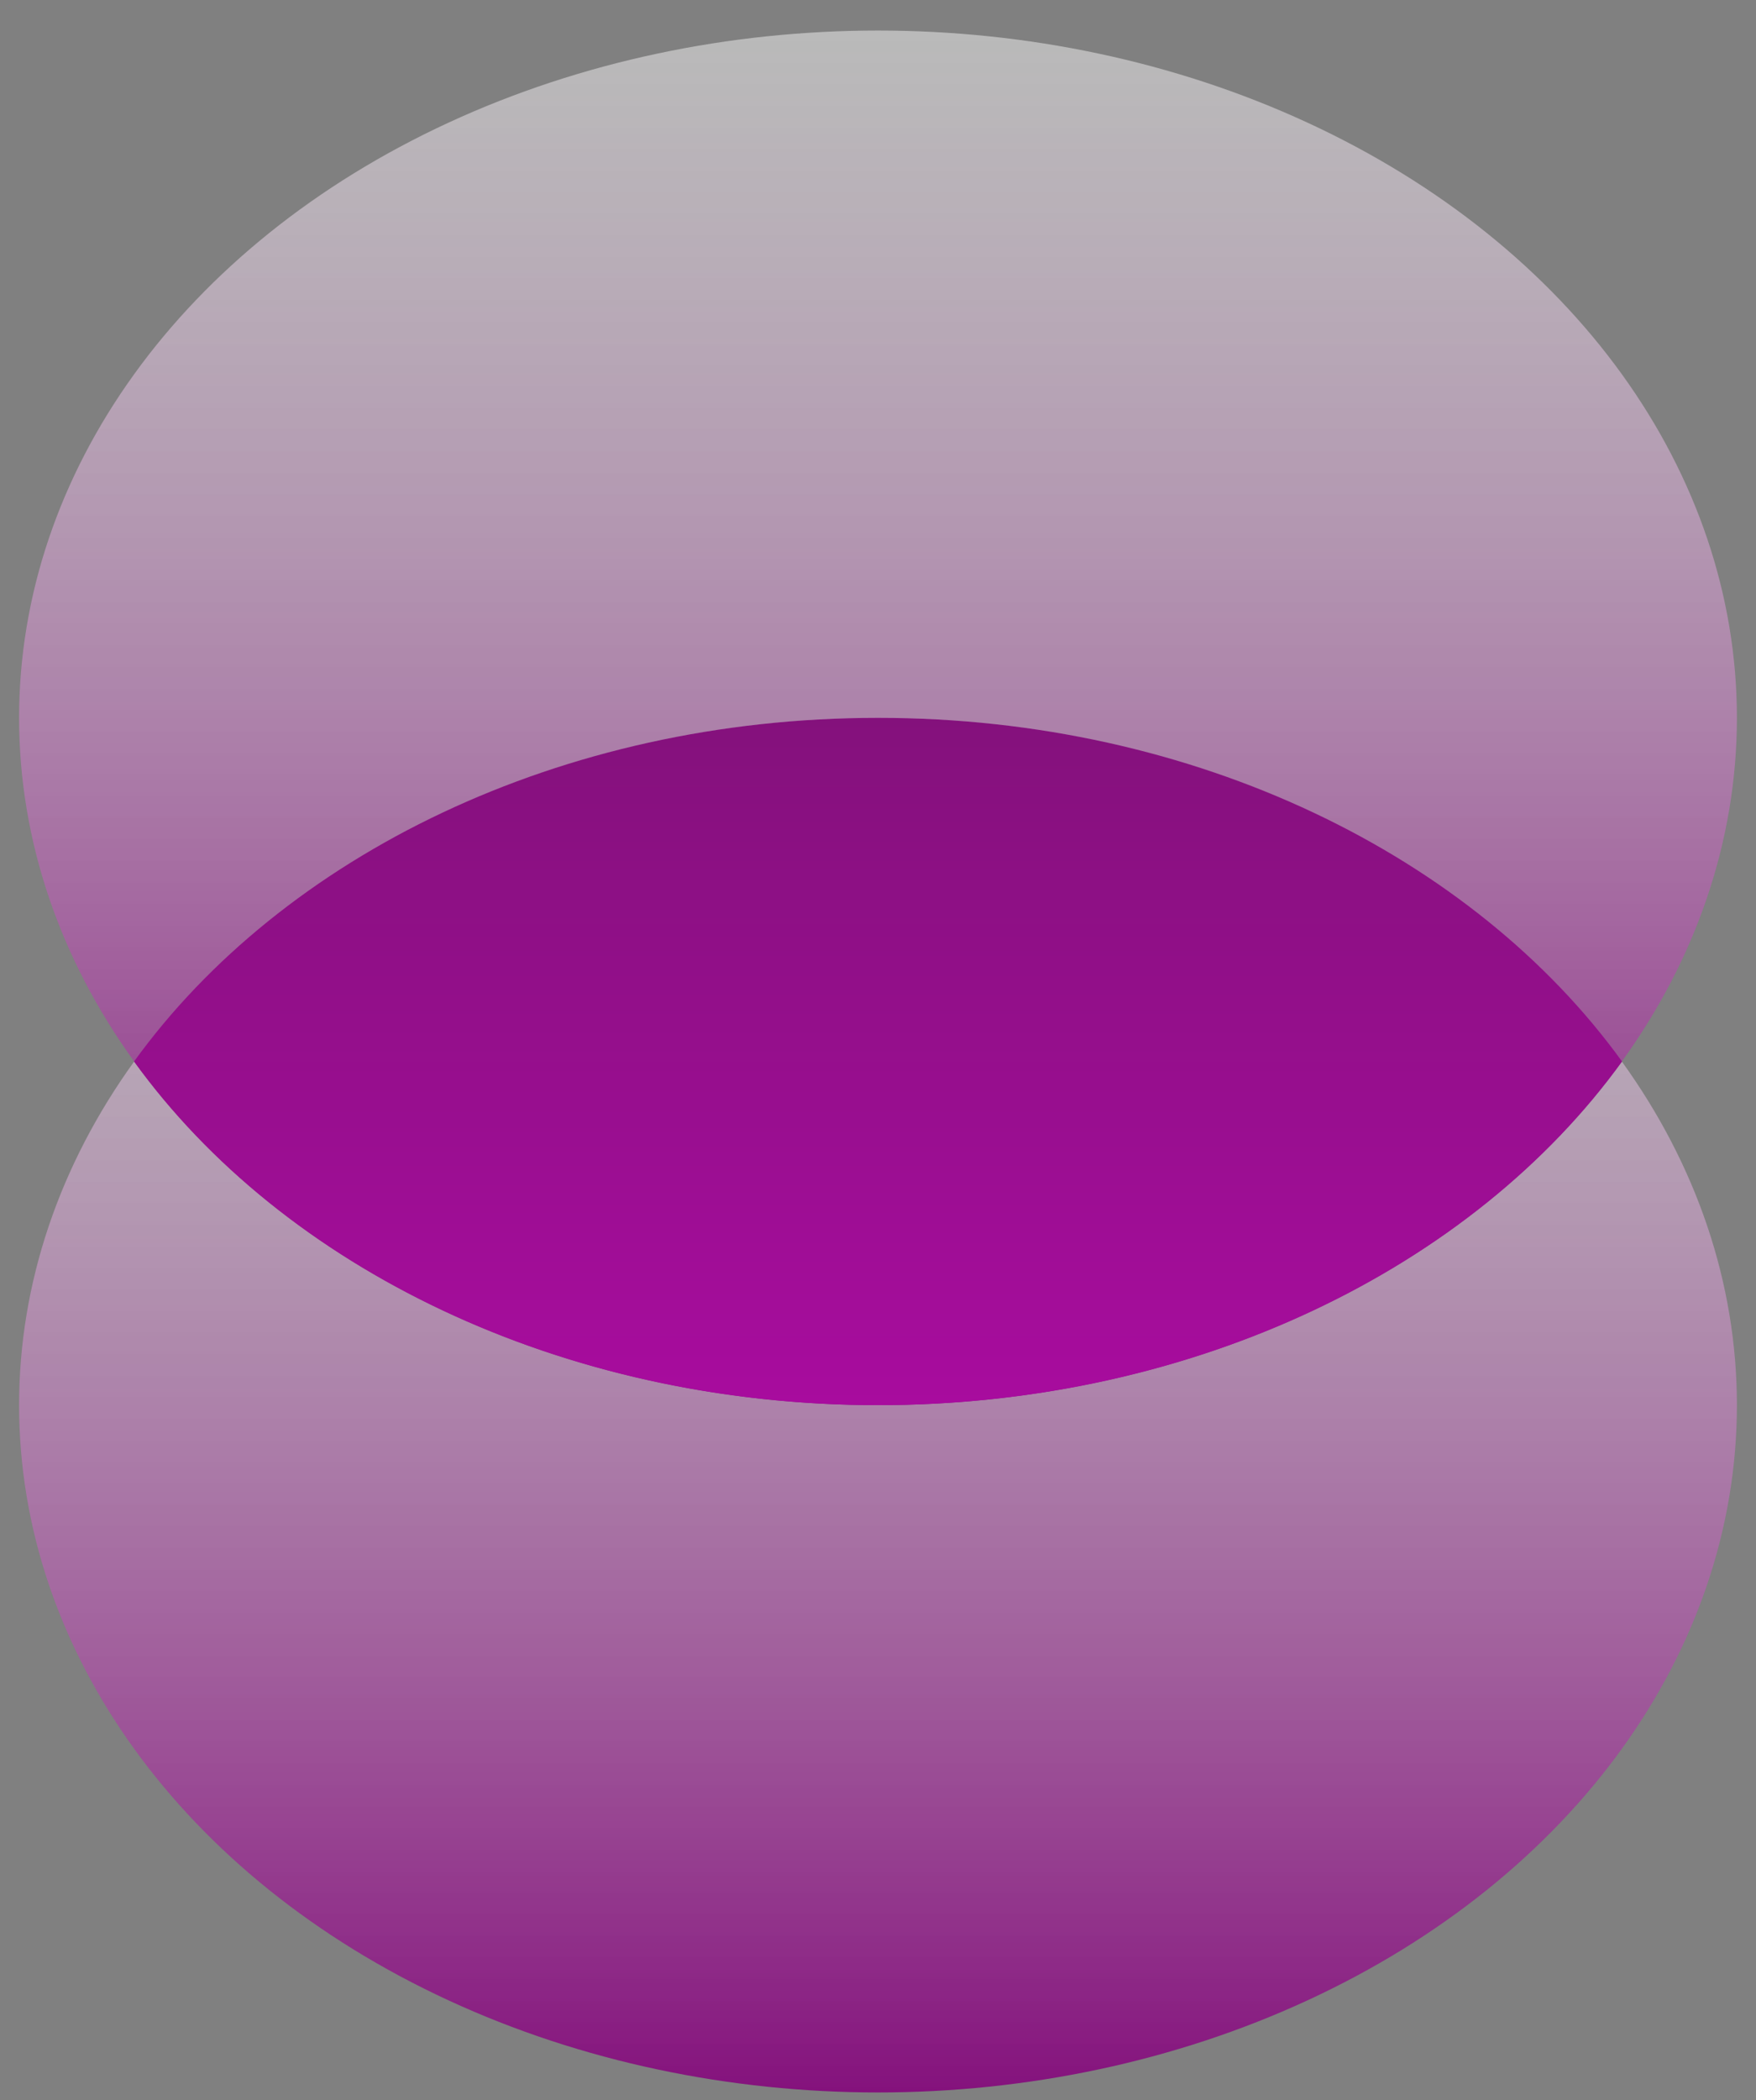
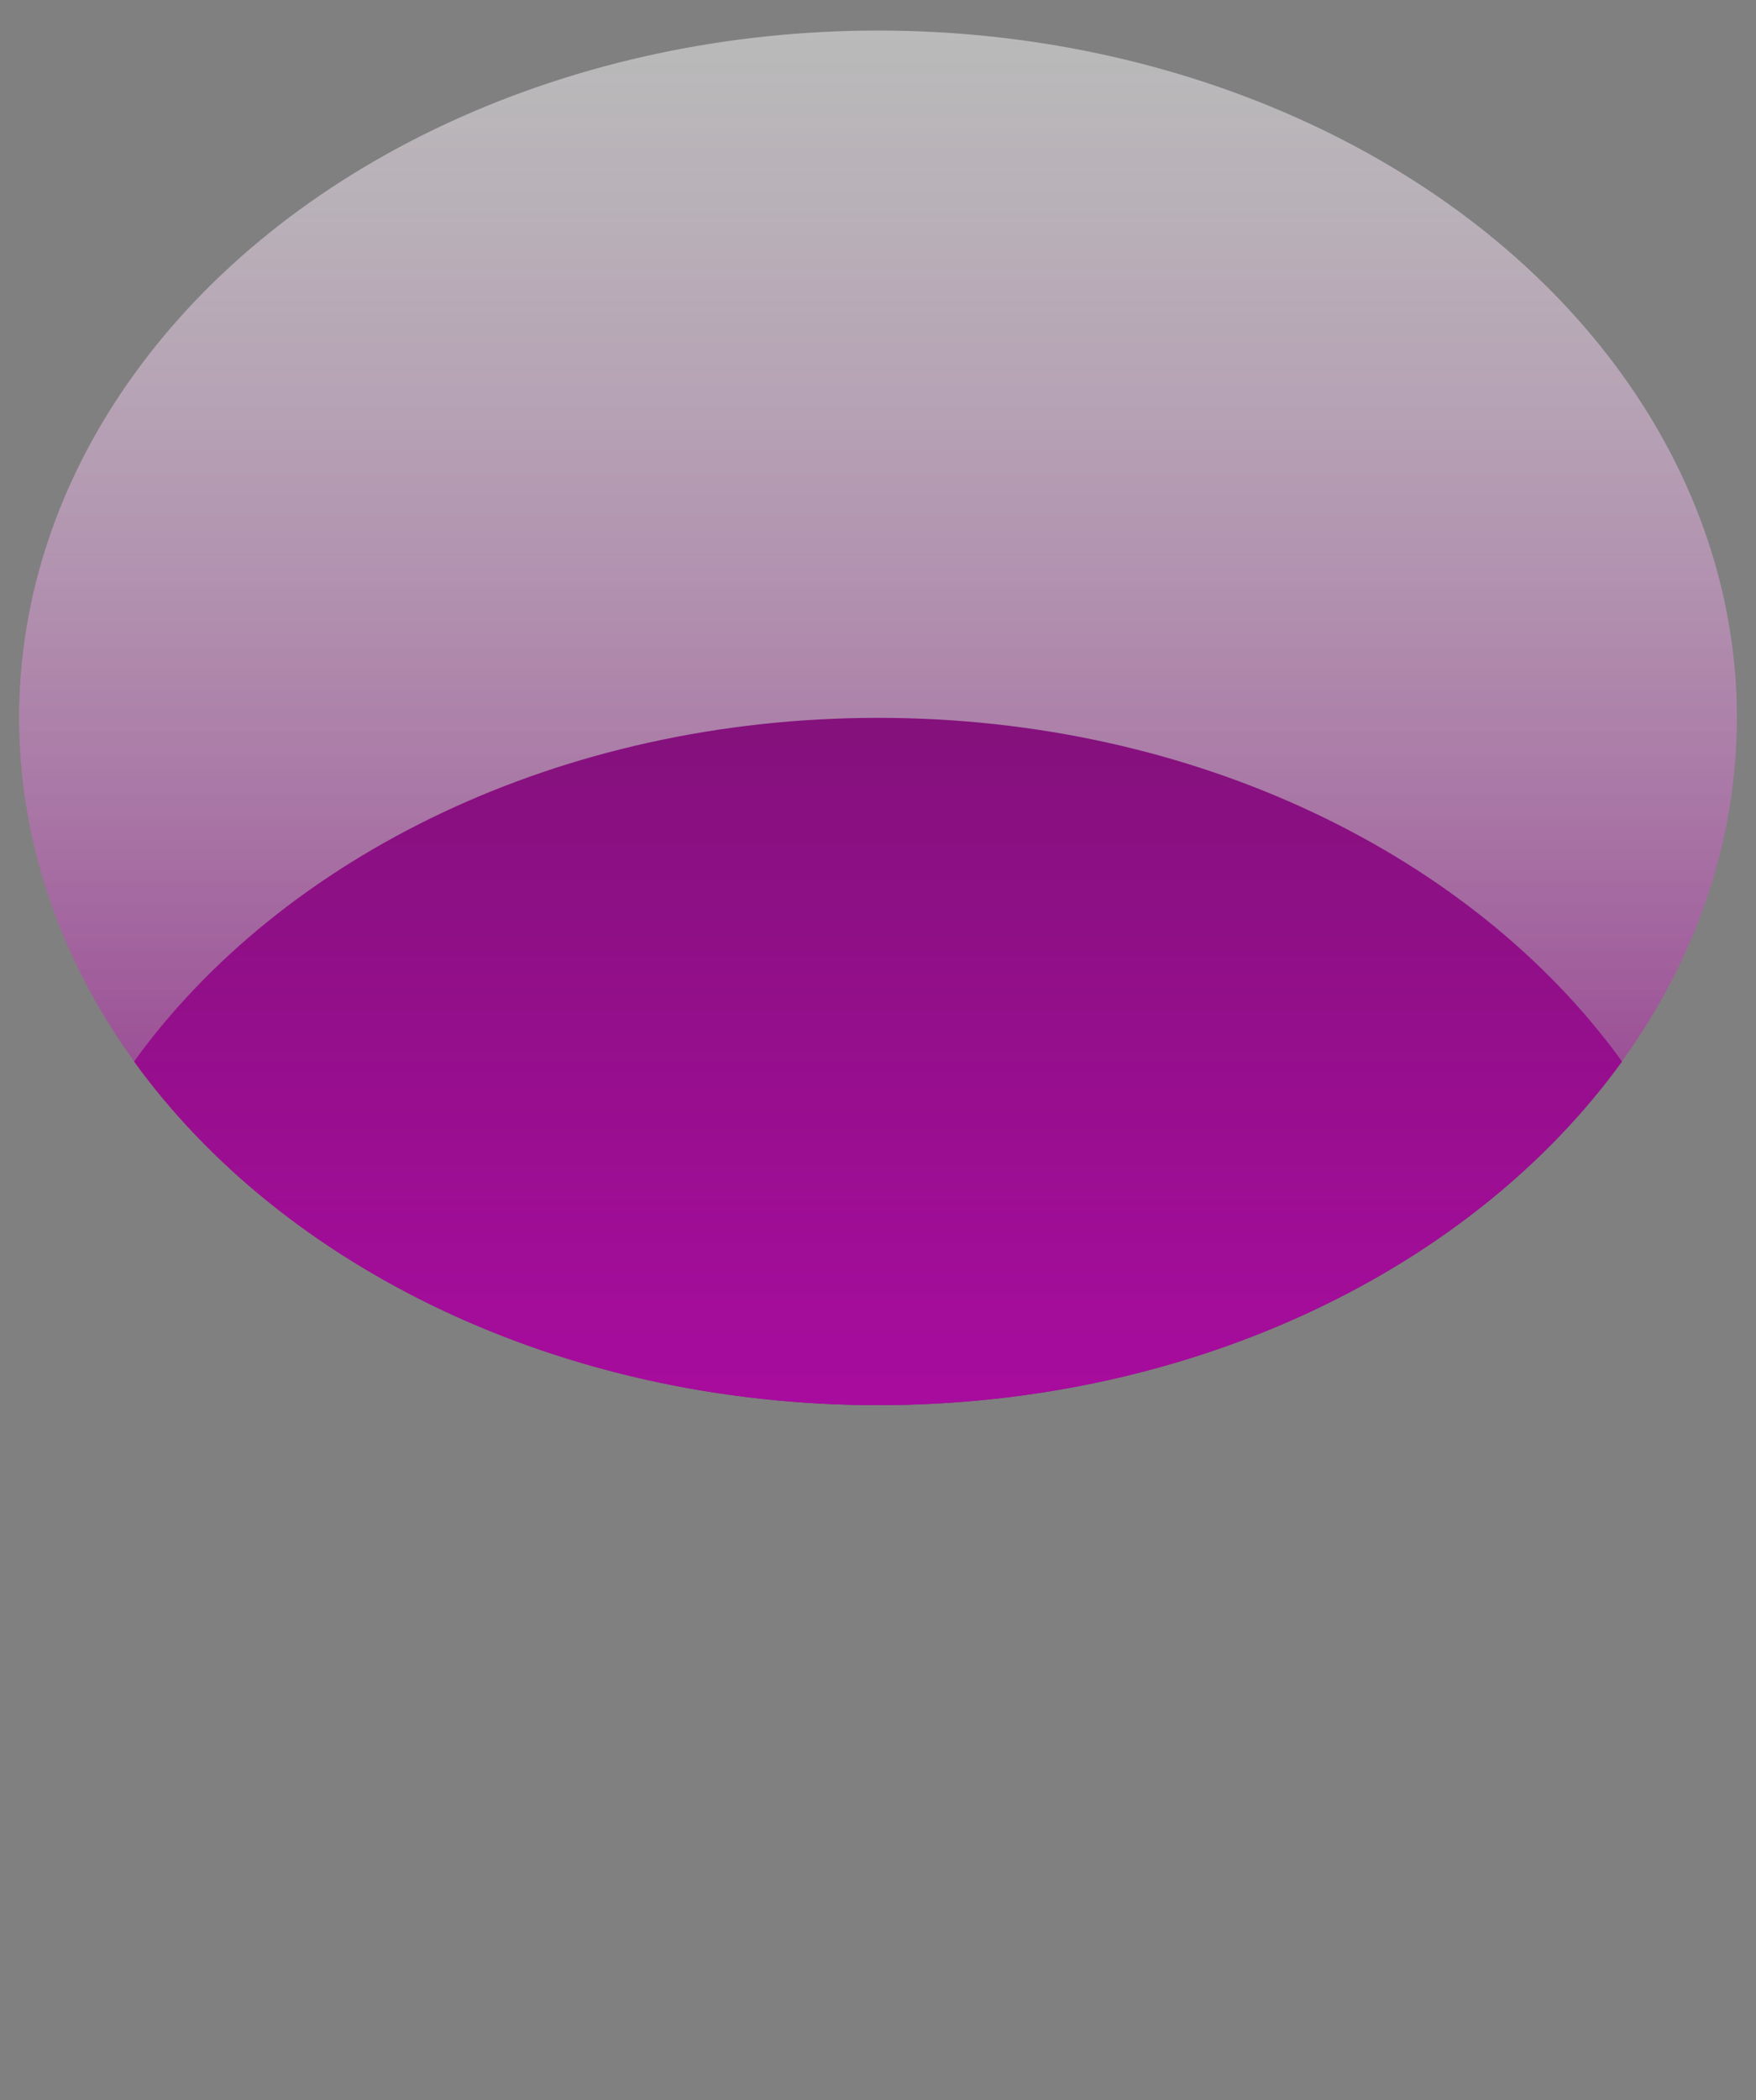
<svg xmlns="http://www.w3.org/2000/svg" width="46" height="55" viewBox="0 0 46 55" fill="none">
  <rect x="0" y="0" width="46" height="55" fill="#808080" stroke="none" />
-   <ellipse cx="23" cy="36.8" rx="22.5" ry="18" fill="url(#paint0_linear_3799_288991)" />
  <ellipse cx="23" cy="18.8" rx="22.5" ry="18" fill="url(#paint1_linear_3799_288991)" />
  <path fill-rule="evenodd" clip-rule="evenodd" d="M3.511 27.8C7.401 22.42 14.672 18.8 23.001 18.8C31.329 18.8 38.6 22.42 42.491 27.8C38.6 33.18 31.329 36.8 23.001 36.8C14.672 36.8 7.401 33.18 3.511 27.8Z" fill="url(#paint2_linear_3799_288991)" />
  <defs>
    <linearGradient id="paint0_linear_3799_288991" x1="23" y1="18.8" x2="23" y2="54.8" gradientUnits="userSpaceOnUse">
      <stop stop-color="#F3F3F3" stop-opacity="0.5" />
      <stop offset="1" stop-color="#84117C" />
    </linearGradient>
    <linearGradient id="paint1_linear_3799_288991" x1="23" y1="0.8" x2="23" y2="36.8" gradientUnits="userSpaceOnUse">
      <stop stop-color="#F3F3F3" stop-opacity="0.5" />
      <stop offset="1" stop-color="#84117C" />
    </linearGradient>
    <linearGradient id="paint2_linear_3799_288991" x1="23.001" y1="18.8" x2="23.001" y2="36.8" gradientUnits="userSpaceOnUse">
      <stop stop-color="#84117C" />
      <stop offset="1" stop-color="#A80C9E" />
      <stop offset="1" stop-color="#84117C" stop-opacity="0" />
    </linearGradient>
  </defs>
</svg>